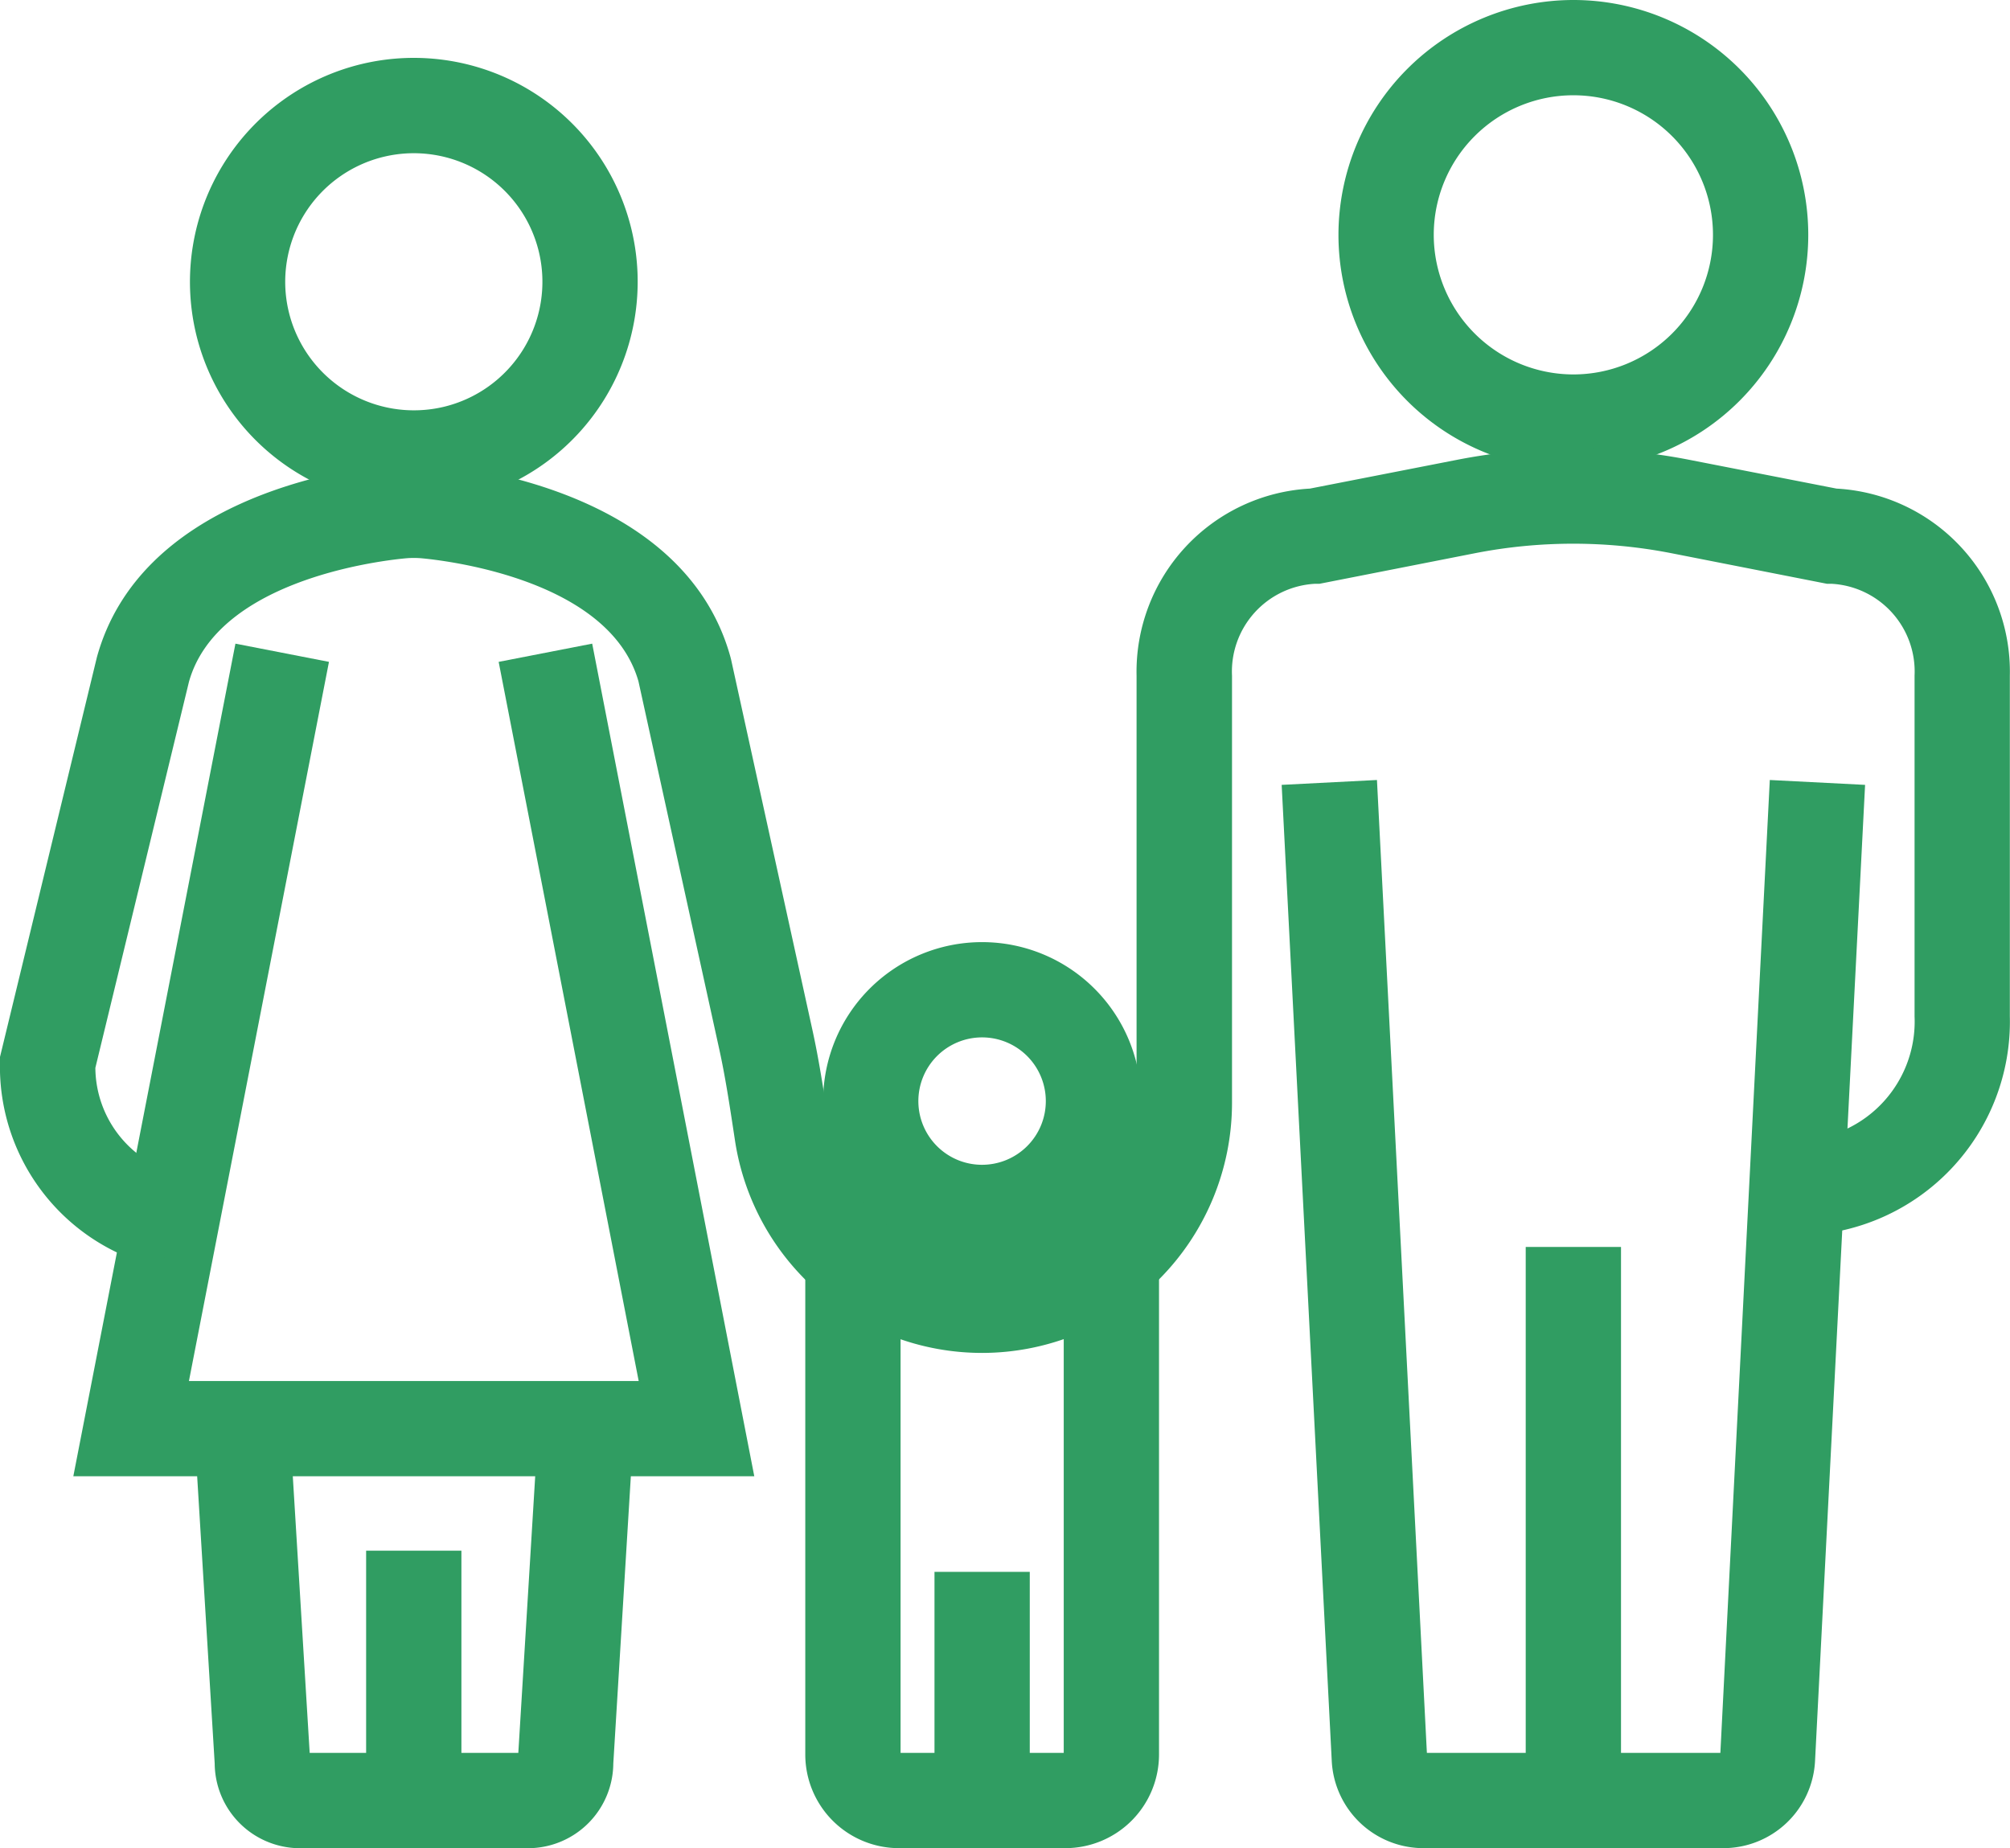
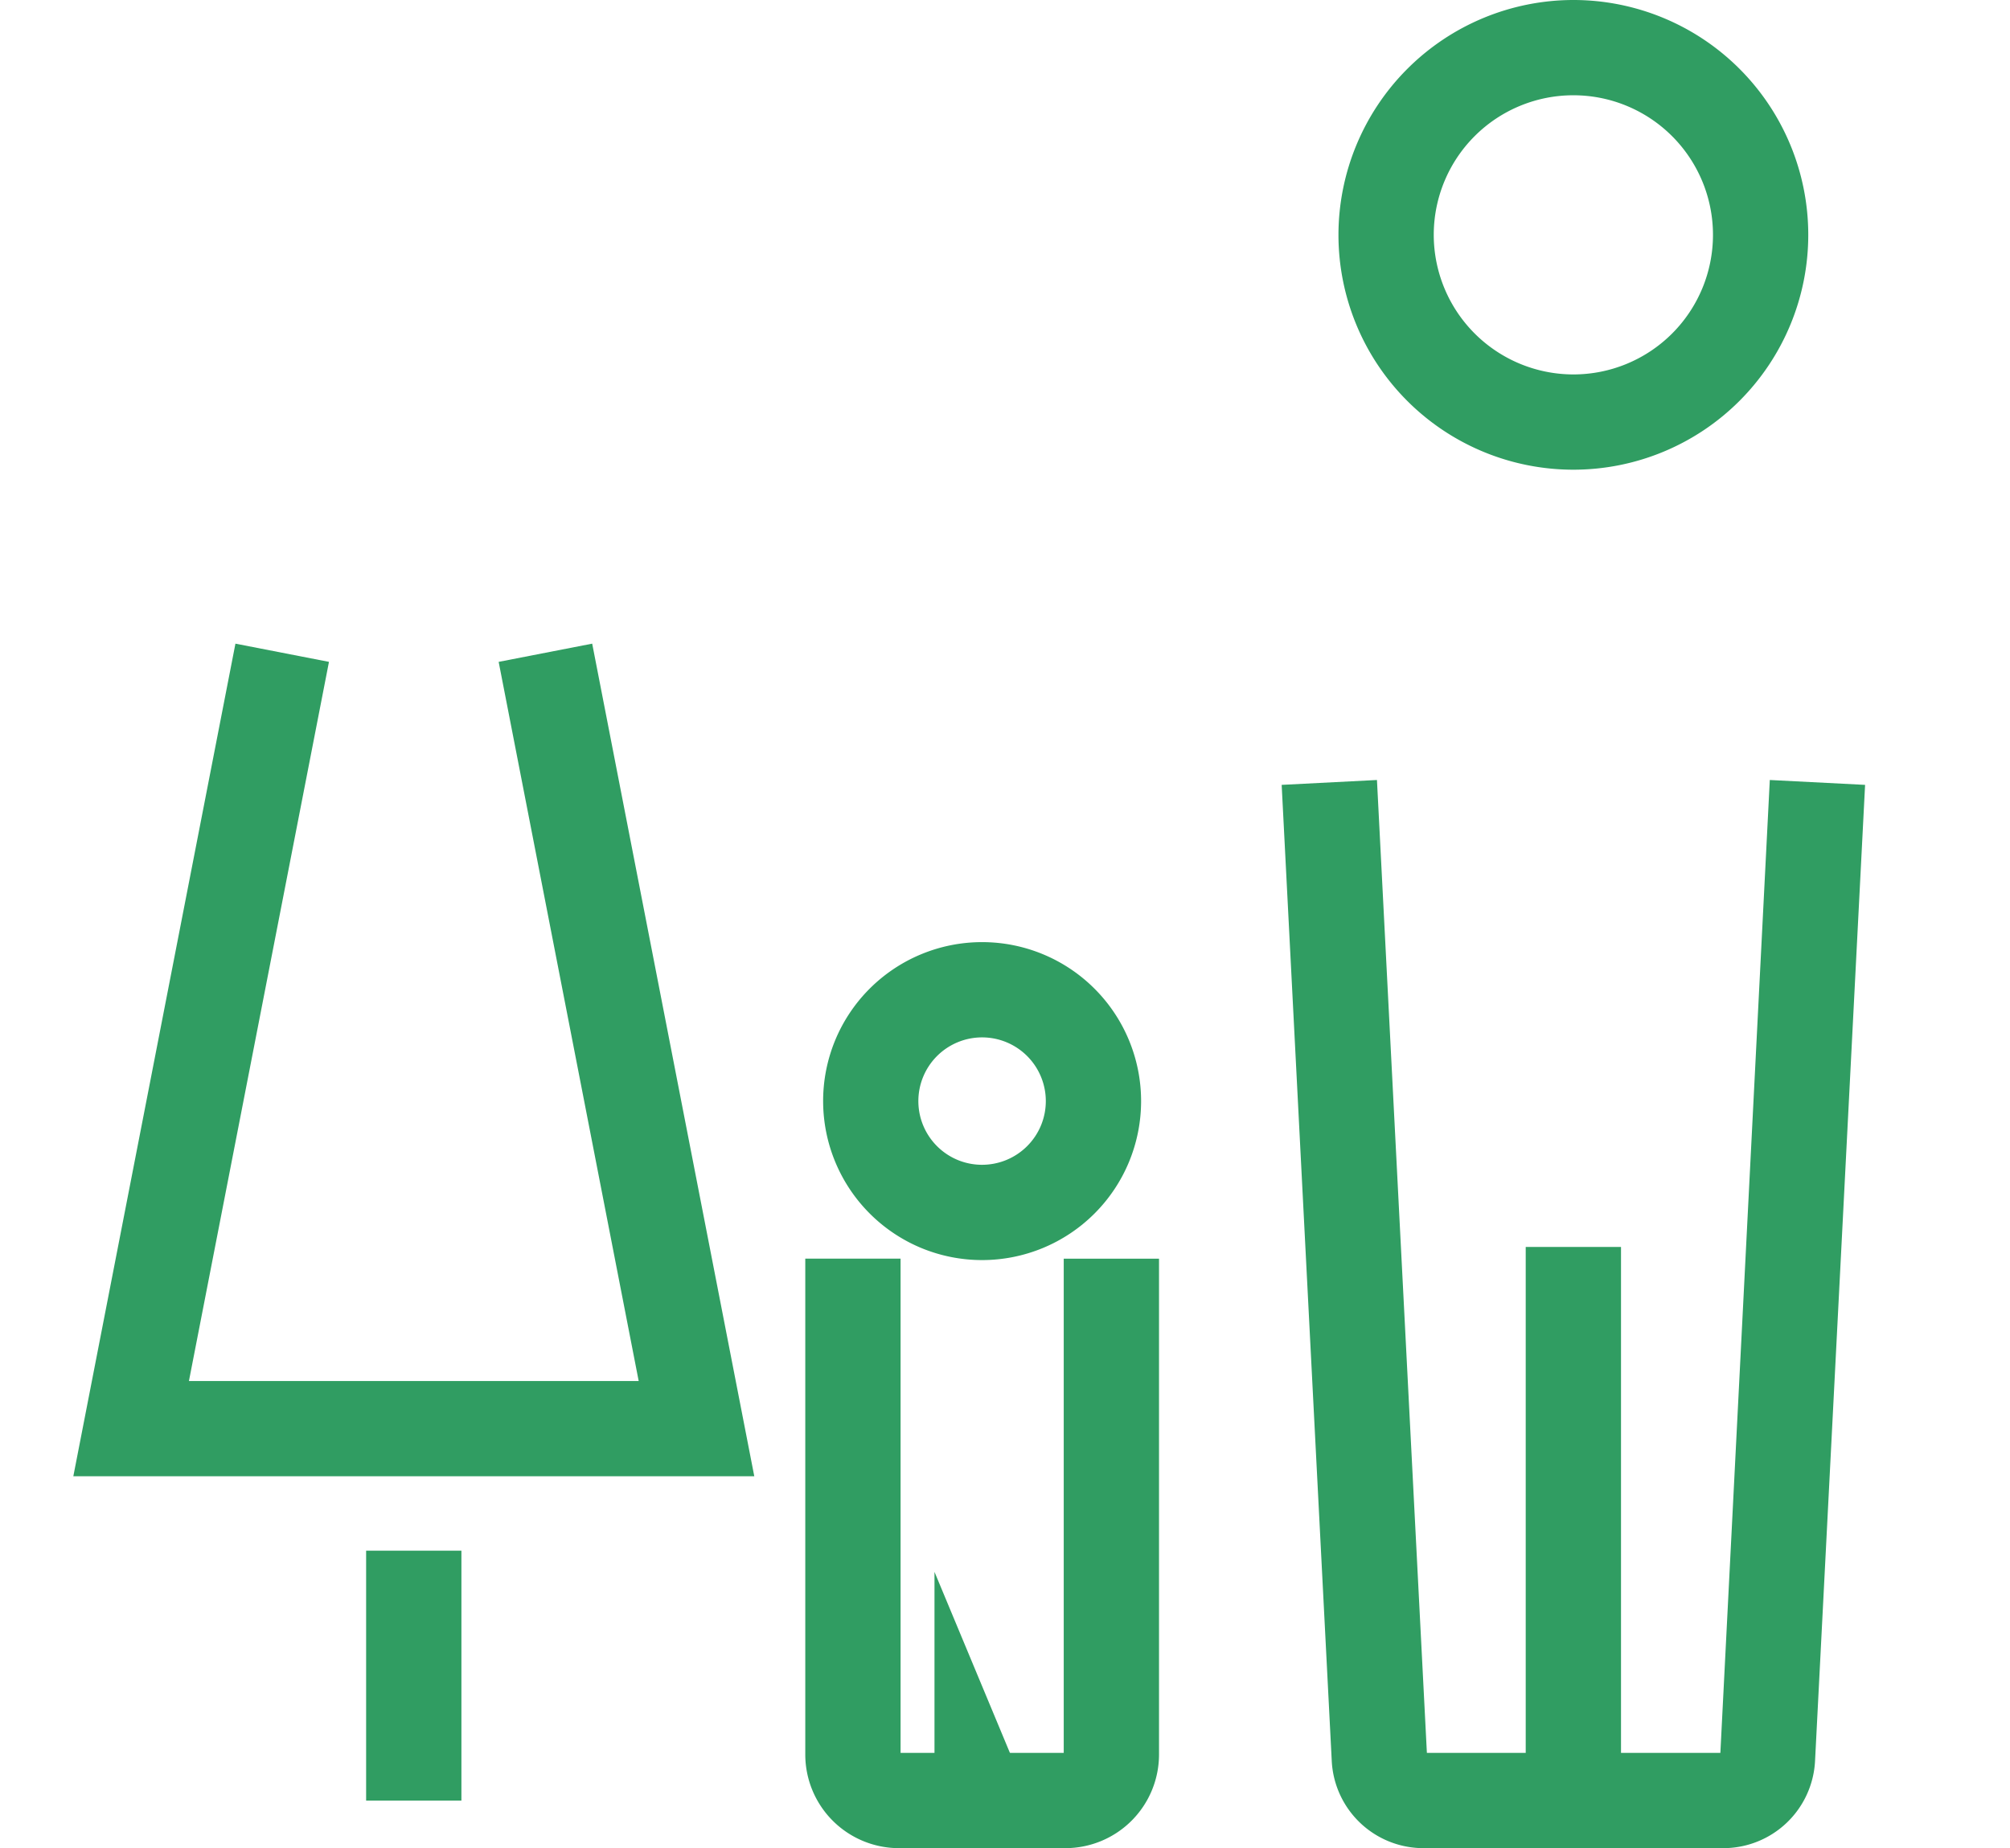
<svg xmlns="http://www.w3.org/2000/svg" width="52.736" height="48.5" viewBox="0 0 52.736 48.5">
  <g id="Group_109122" data-name="Group 109122" transform="translate(-360.75 -9103.488)">
    <g id="Group_102016" data-name="Group 102016" transform="translate(395.624 9104.738)">
      <g id="Group_102015" data-name="Group 102015">
        <path id="Path_470340" data-name="Path 470340" d="M3820.78,527.074h-7.866a2.409,2.409,0,0,1-2.407-2.288l-1.314-25.615,2.5-.128,1.31,25.531h7.7L3822,499.043l2.5.128-1.313,25.616A2.41,2.41,0,0,1,3820.78,527.074Z" transform="translate(-3810.44 -479.824)" fill="#309d62" />
        <path id="Ellipse_1323" data-name="Ellipse 1323" d="M4.913-1.25A6.163,6.163,0,1,1-1.25,4.913,6.17,6.17,0,0,1,4.913-1.25Zm0,9.826A3.663,3.663,0,1,0,1.25,4.913,3.667,3.667,0,0,0,4.913,8.576Z" transform="translate(1.493)" fill="#309d62" />
      </g>
      <path id="Line_1282" data-name="Line 1282" d="M1.25,14.527h-2.5V0h2.5Z" transform="translate(6.406 31.473)" fill="#309d62" />
    </g>
-     <path id="Path_470341" data-name="Path 470341" d="M3676.6,594.183h-6.142a2.239,2.239,0,0,1-2.153-2.22l-.532-8.714,2.5-.152.524,8.586h5.474l.524-8.586,2.5.152-.532,8.714A2.239,2.239,0,0,1,3676.6,594.183Z" transform="translate(-3301.922 8557.805)" fill="#309d62" />
-     <path id="Ellipse_1324" data-name="Ellipse 1324" d="M4.624-1.25A5.874,5.874,0,1,1-1.25,4.624,5.88,5.88,0,0,1,4.624-1.25ZM4.624,8A3.374,3.374,0,1,0,1.25,4.624,3.378,3.378,0,0,0,4.624,8Z" transform="translate(366.044 9107.443) rotate(-13.283)" fill="#309d62" />
    <path id="Ellipse_1325" data-name="Ellipse 1325" d="M2.922-1.25A4.172,4.172,0,1,1-1.25,2.922,4.177,4.177,0,0,1,2.922-1.25Zm0,5.844A1.672,1.672,0,1,0,1.25,2.922,1.674,1.674,0,0,0,2.922,4.594Z" transform="translate(382.699 9133.965) rotate(-67.5)" fill="#309d62" />
    <path id="Line_1283" data-name="Line 1283" d="M1.25,6.557h-2.5V0h2.5Z" transform="translate(371.606 9144.182)" fill="#309d62" />
    <path id="Path_470342" data-name="Path 470342" d="M3670.956,503.844H3653.09l4.253-21.849,2.454.478-3.674,18.872h11.8l-3.674-18.872,2.454-.478Z" transform="translate(-3290.416 8638.384)" fill="#309d62" />
    <path id="Path_470343" data-name="Path 470343" d="M3754.062,576.525h-4.368a2.459,2.459,0,0,1-2.456-2.456V561.054h2.5v12.971h4.281V561.056h2.5v13.013A2.459,2.459,0,0,1,3754.062,576.525Z" transform="translate(-3365.36 8575.463)" fill="#309d62" />
-     <path id="Path_470344" data-name="Path 470344" d="M3668.265,484.354a6.558,6.558,0,0,1-6.481-5.559l-.028-.185c-.118-.775-.229-1.507-.388-2.231l-2.119-9.65c-.746-2.608-4.83-3.143-5.644-3.224a2.4,2.4,0,0,0-.5,0c-.818.081-4.913.618-5.649,3.236L3645,476.873a2.9,2.9,0,0,0,2.235,2.8l-.476,2.454a5.411,5.411,0,0,1-4.262-5.388v-.149l2.543-10.492c1.128-4.1,6.265-4.924,7.813-5.078a4.92,4.92,0,0,1,1,0c1.543.153,6.682.974,7.811,5.077l.016.063,2.126,9.685c.177.8.3,1.611.418,2.391l.028.184a4.057,4.057,0,0,0,8.066-.619V466.582a4.813,4.813,0,0,1,4.547-4.91l3.84-.751a15.918,15.918,0,0,1,6.138,0l3.84.751a4.813,4.813,0,0,1,4.547,4.91v8.942a5.615,5.615,0,0,1-5.46,5.747v-2.5a3.117,3.117,0,0,0,2.96-3.247v-8.942a2.306,2.306,0,0,0-2.178-2.412h-.121l-4.068-.8a13.43,13.43,0,0,0-5.178,0l-4.068.8H3677a2.306,2.306,0,0,0-2.178,2.412V477.8A6.564,6.564,0,0,1,3668.265,484.354Z" transform="translate(-3281.748 8654.638)" fill="#309d62" />
-     <path id="Line_1284" data-name="Line 1284" d="M1.25,6h-2.5V0h2.5Z" transform="translate(386.518 9144.738)" fill="#309d62" />
+     <path id="Line_1284" data-name="Line 1284" d="M1.25,6h-2.5V0Z" transform="translate(386.518 9144.738)" fill="#309d62" />
  </g>
</svg>